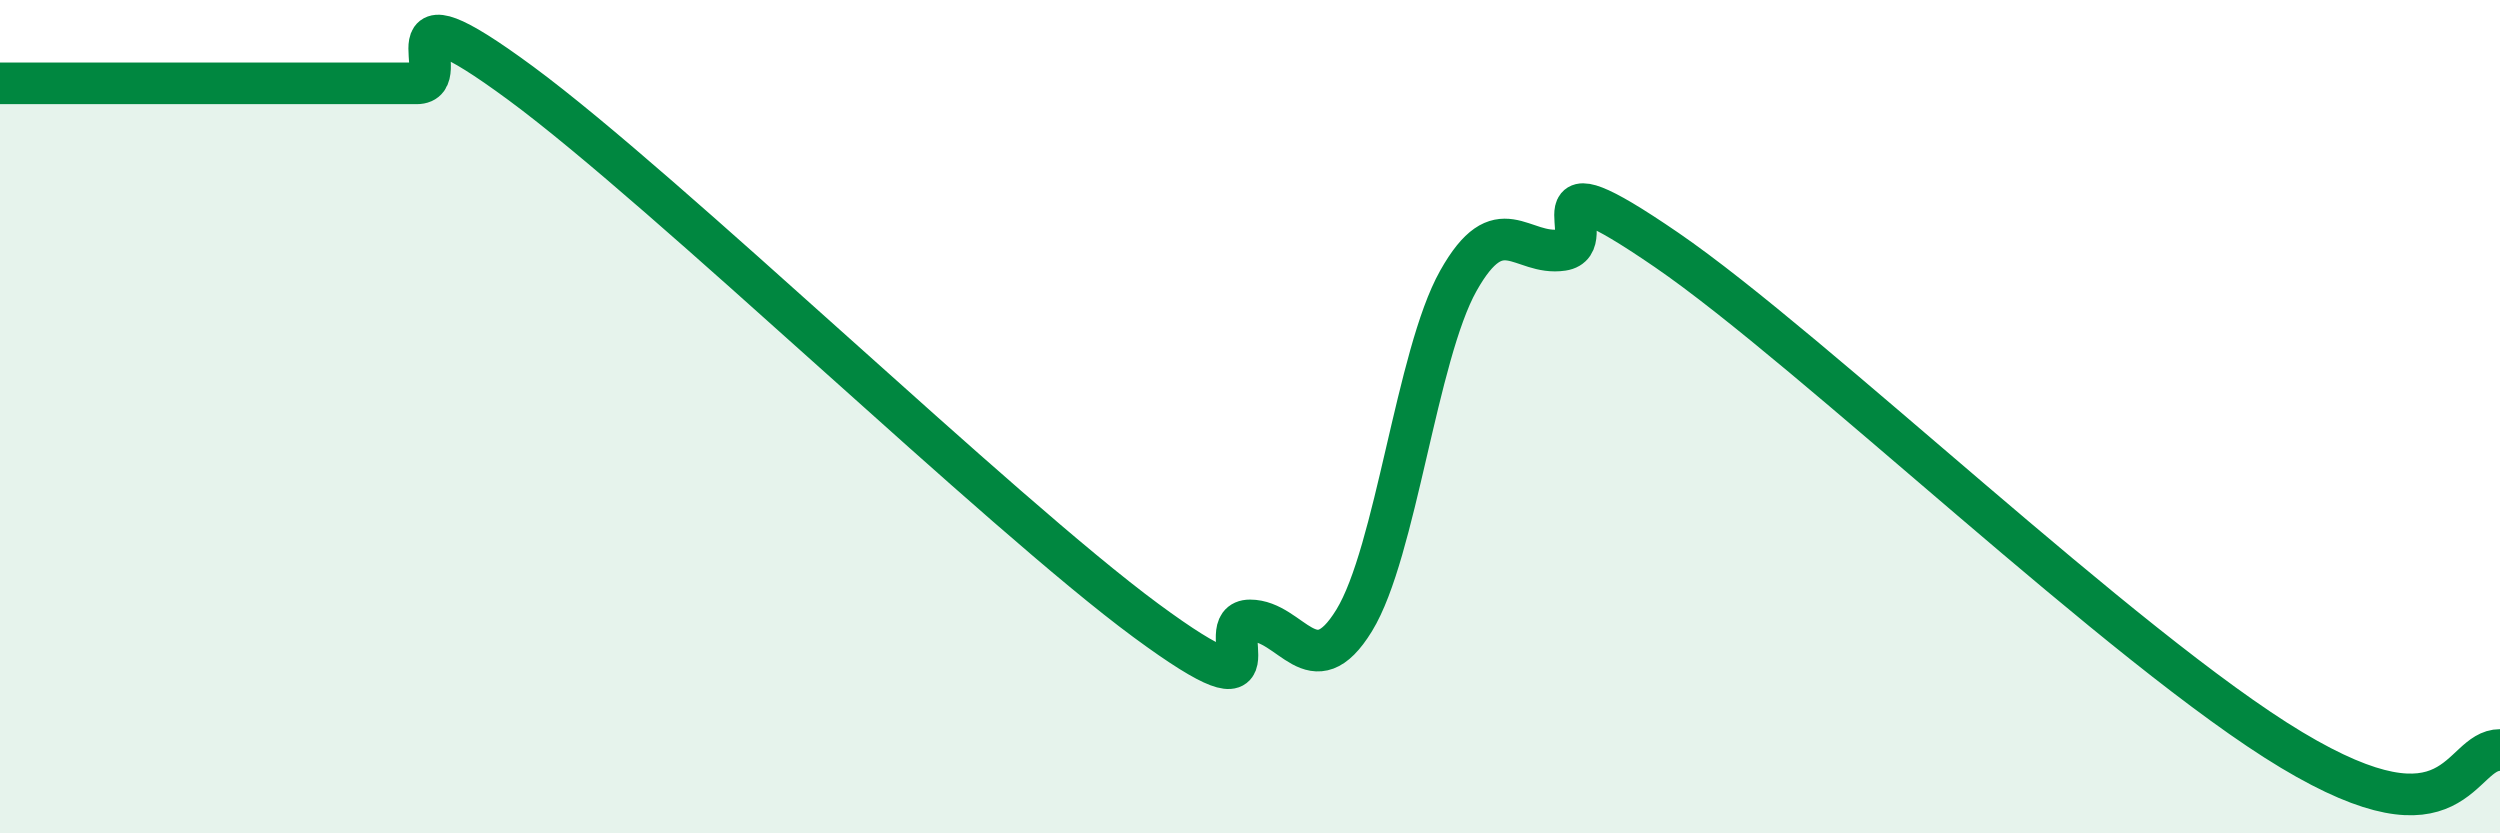
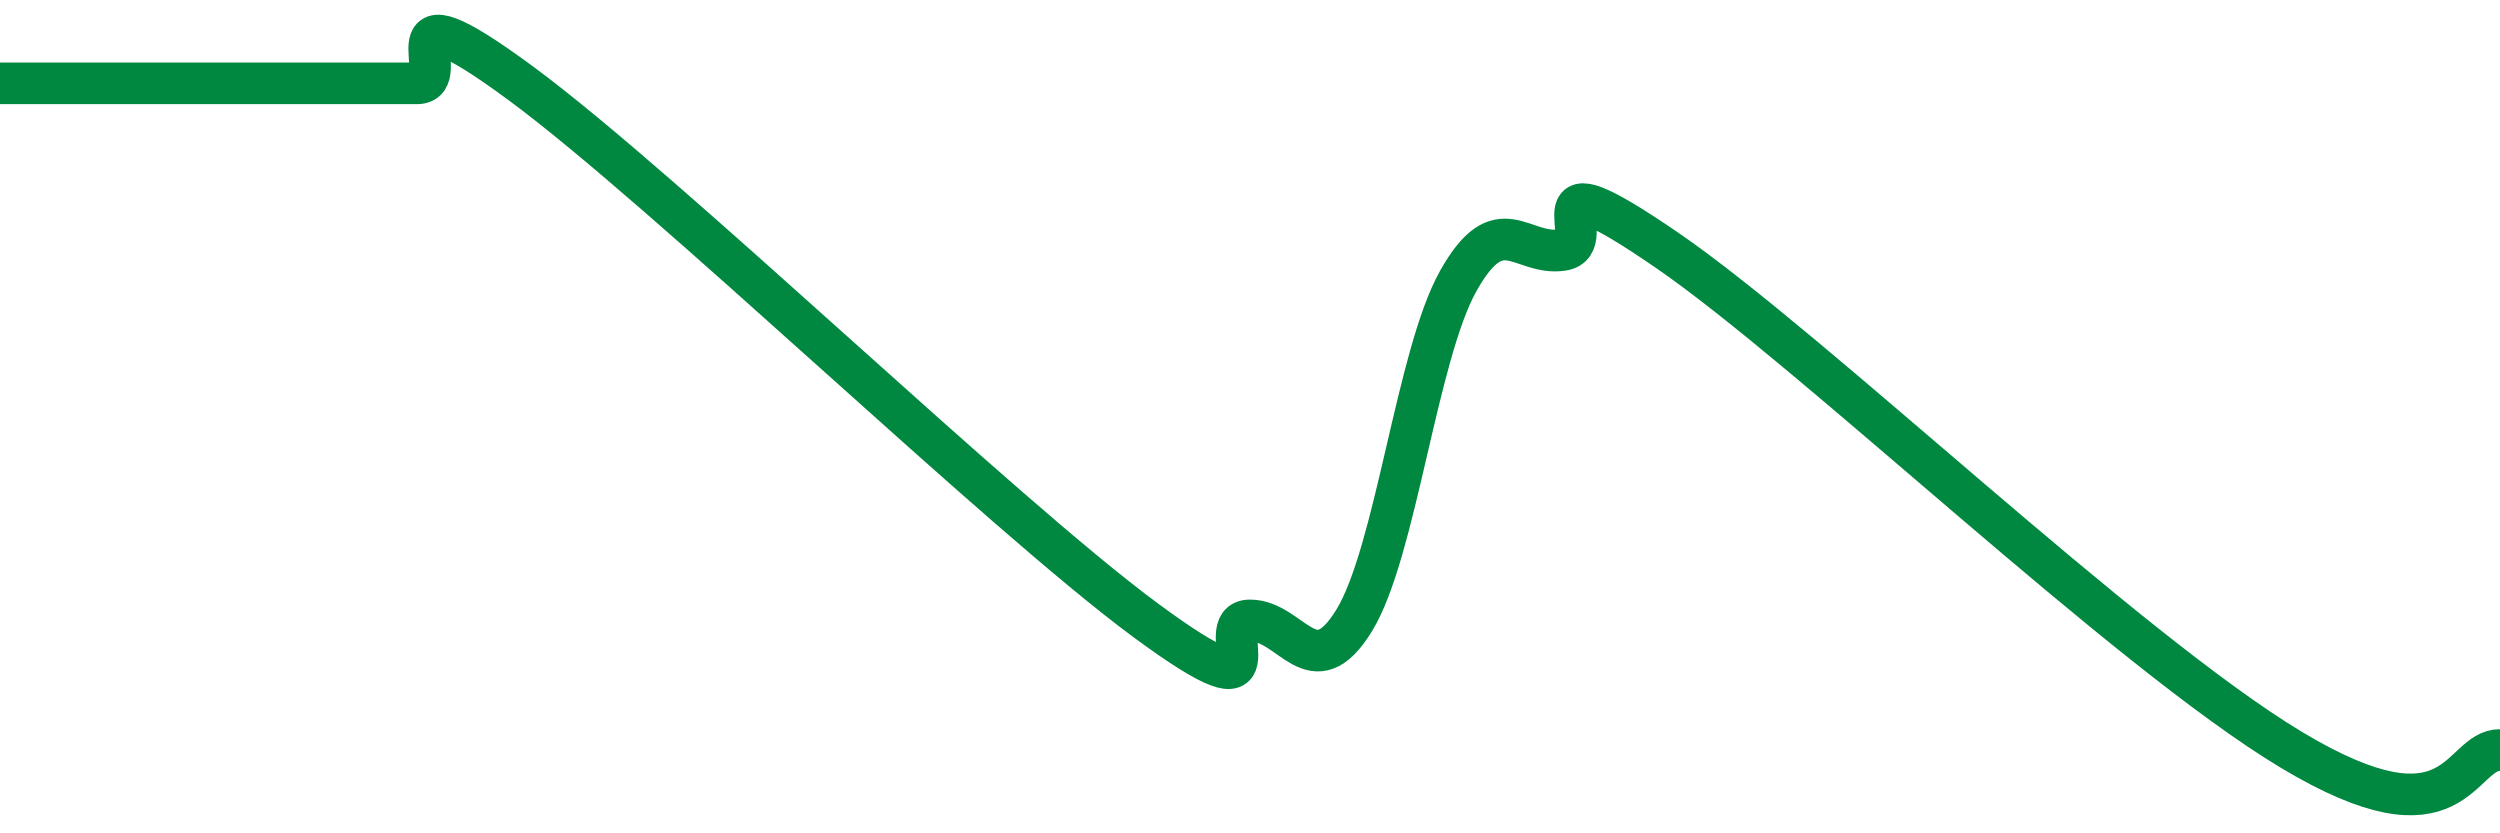
<svg xmlns="http://www.w3.org/2000/svg" width="60" height="20" viewBox="0 0 60 20">
-   <path d="M 0,2 C 0.5,2 1.5,2 2.5,2 C 3.5,2 4,2 5,2 C 6,2 6.5,2 7.5,2 C 8.5,2 9,2 10,2 C 11,2 9,-0.58 12.5,2 C 16,4.58 24,12.31 27.5,14.89 C 31,17.47 29,14.89 30,14.89 C 31,14.89 31.5,16.52 32.5,14.89 C 33.5,13.26 34,8.52 35,6.74 C 36,4.96 36.5,6.15 37.5,6 C 38.5,5.85 36.5,3.6 40,6 C 43.5,8.4 51,15.6 55,18 C 59,20.4 59,18 60,18L60 20L0 20Z" fill="#008740" opacity="0.1" stroke-linecap="round" stroke-linejoin="round" />
  <path d="M 0,2 C 0.5,2 1.5,2 2.5,2 C 3.5,2 4,2 5,2 C 6,2 6.5,2 7.5,2 C 8.5,2 9,2 10,2 C 11,2 9,-0.58 12.5,2 C 16,4.58 24,12.31 27.5,14.89 C 31,17.47 29,14.89 30,14.89 C 31,14.89 31.5,16.52 32.5,14.89 C 33.5,13.26 34,8.52 35,6.74 C 36,4.96 36.5,6.15 37.5,6 C 38.5,5.85 36.5,3.6 40,6 C 43.5,8.4 51,15.6 55,18 C 59,20.4 59,18 60,18" stroke="#008740" stroke-width="1" fill="none" stroke-linecap="round" stroke-linejoin="round" />
</svg>